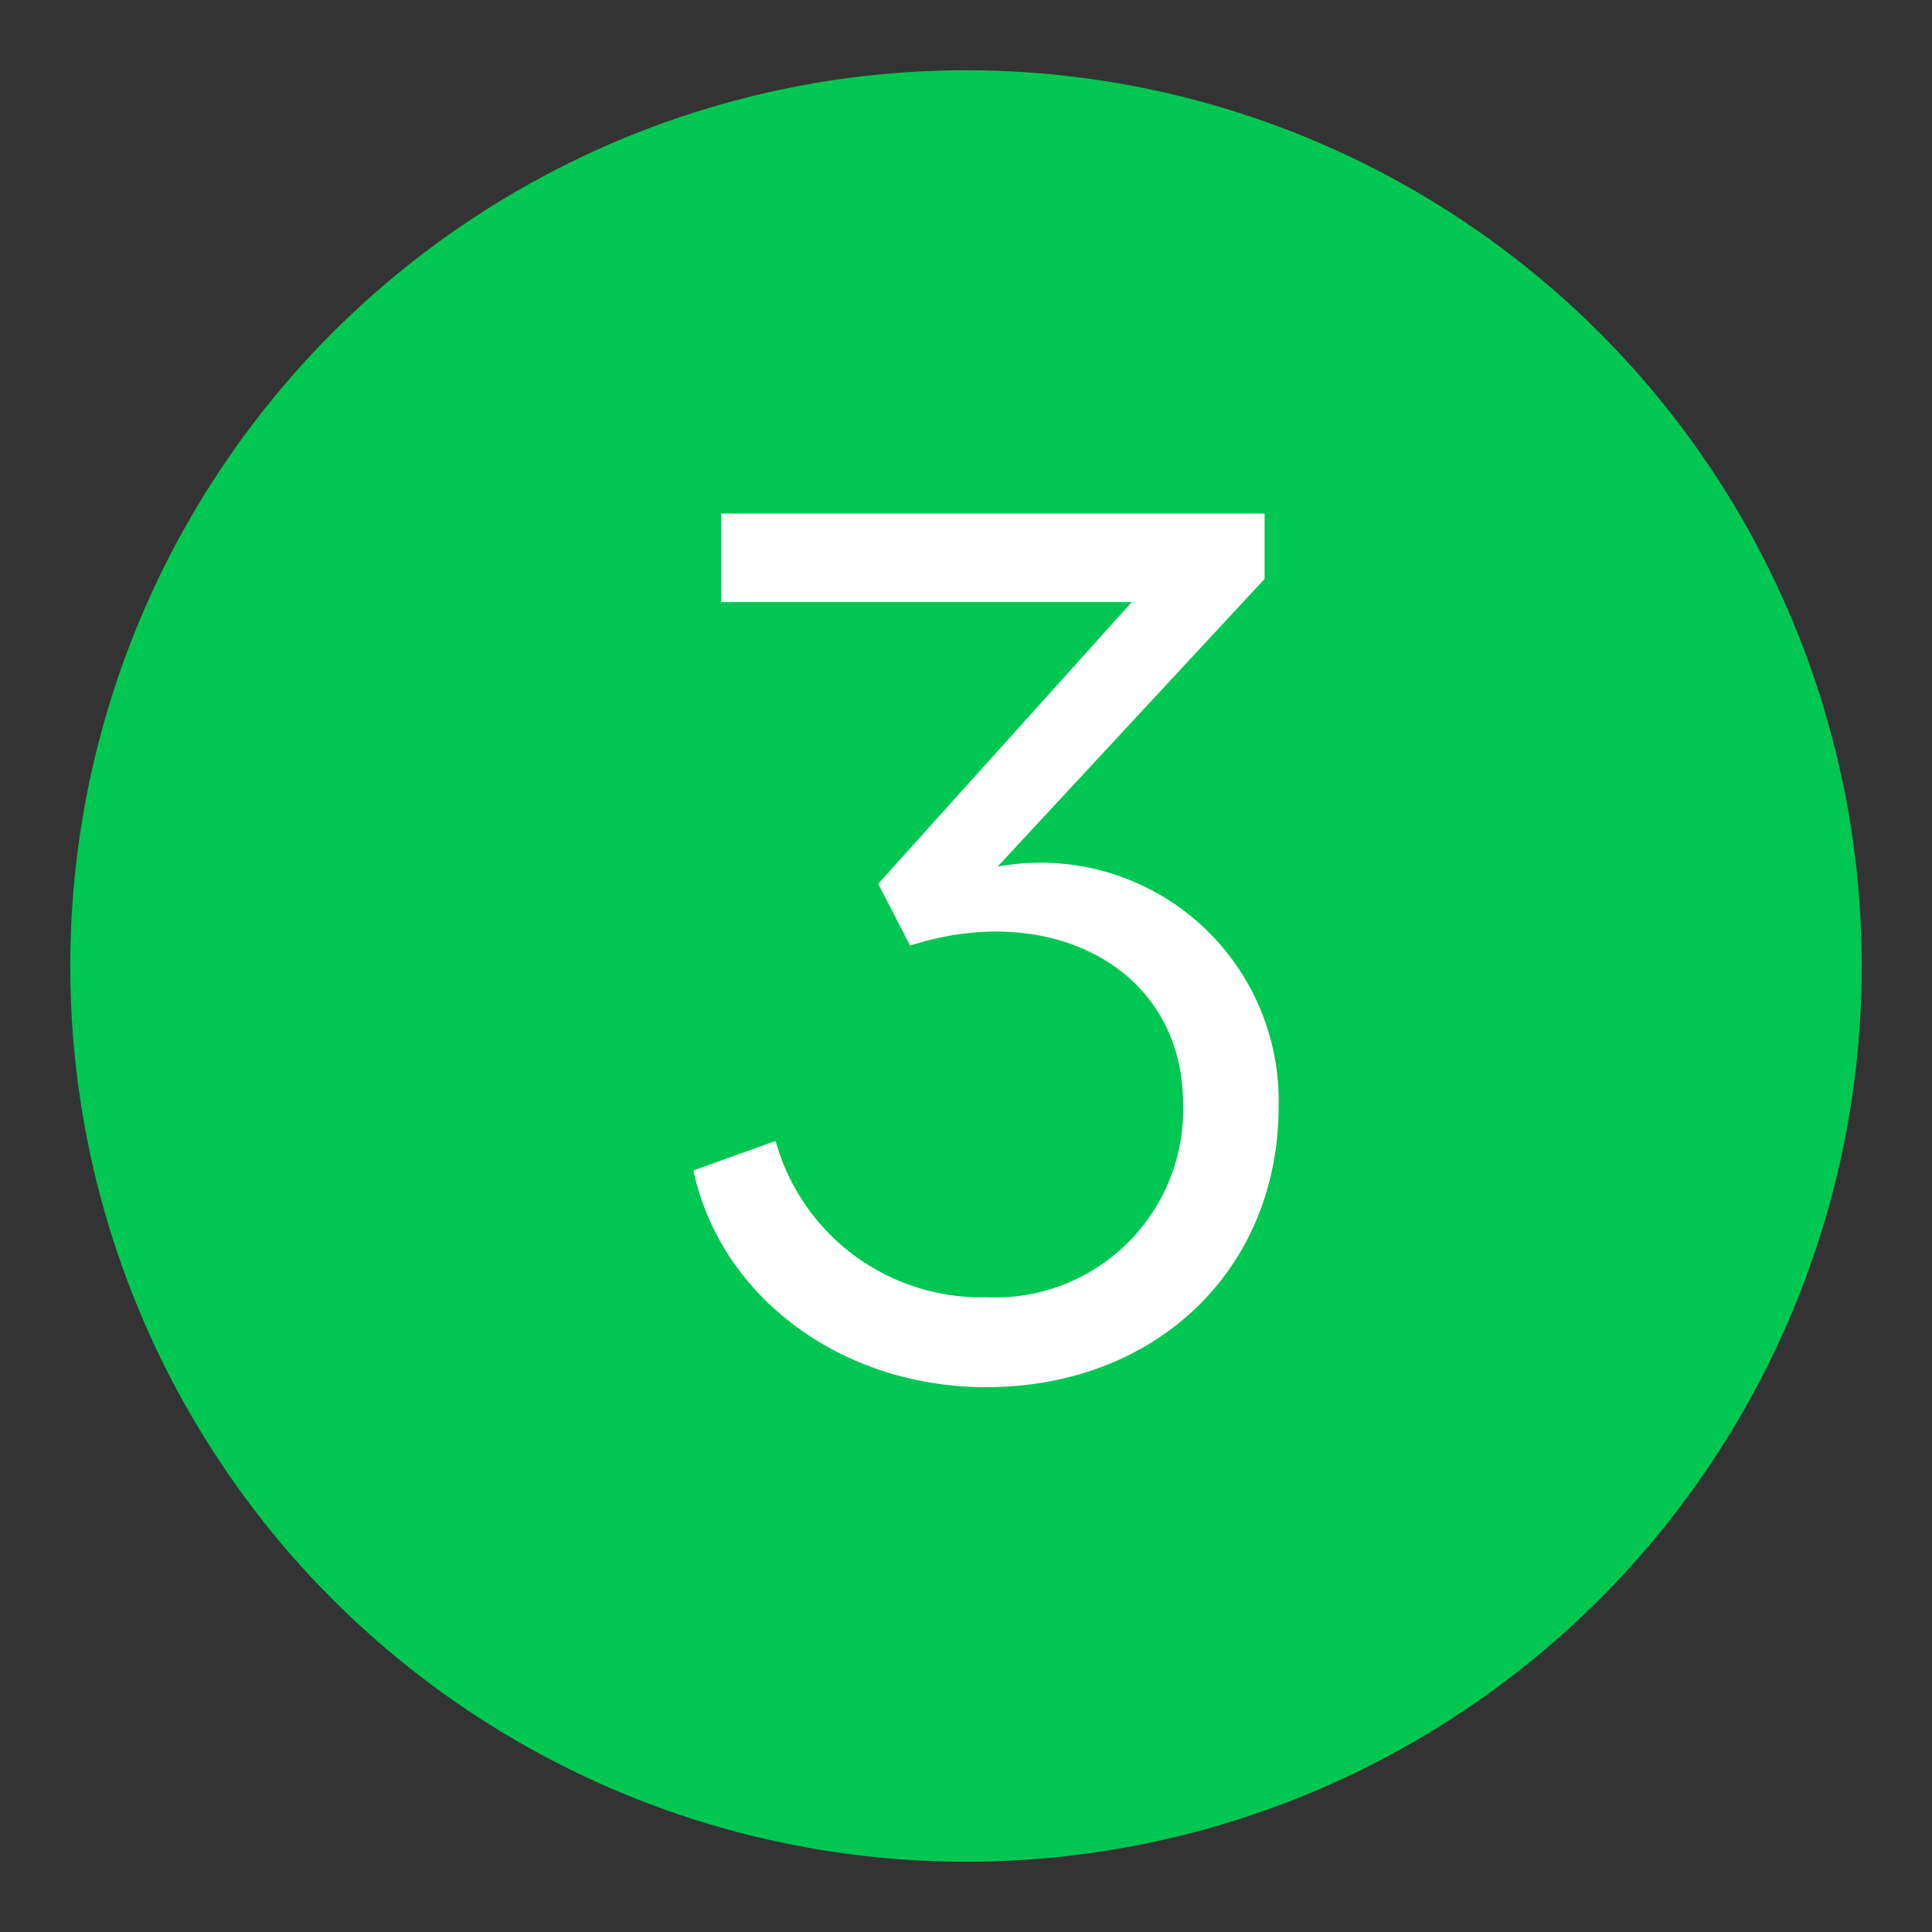
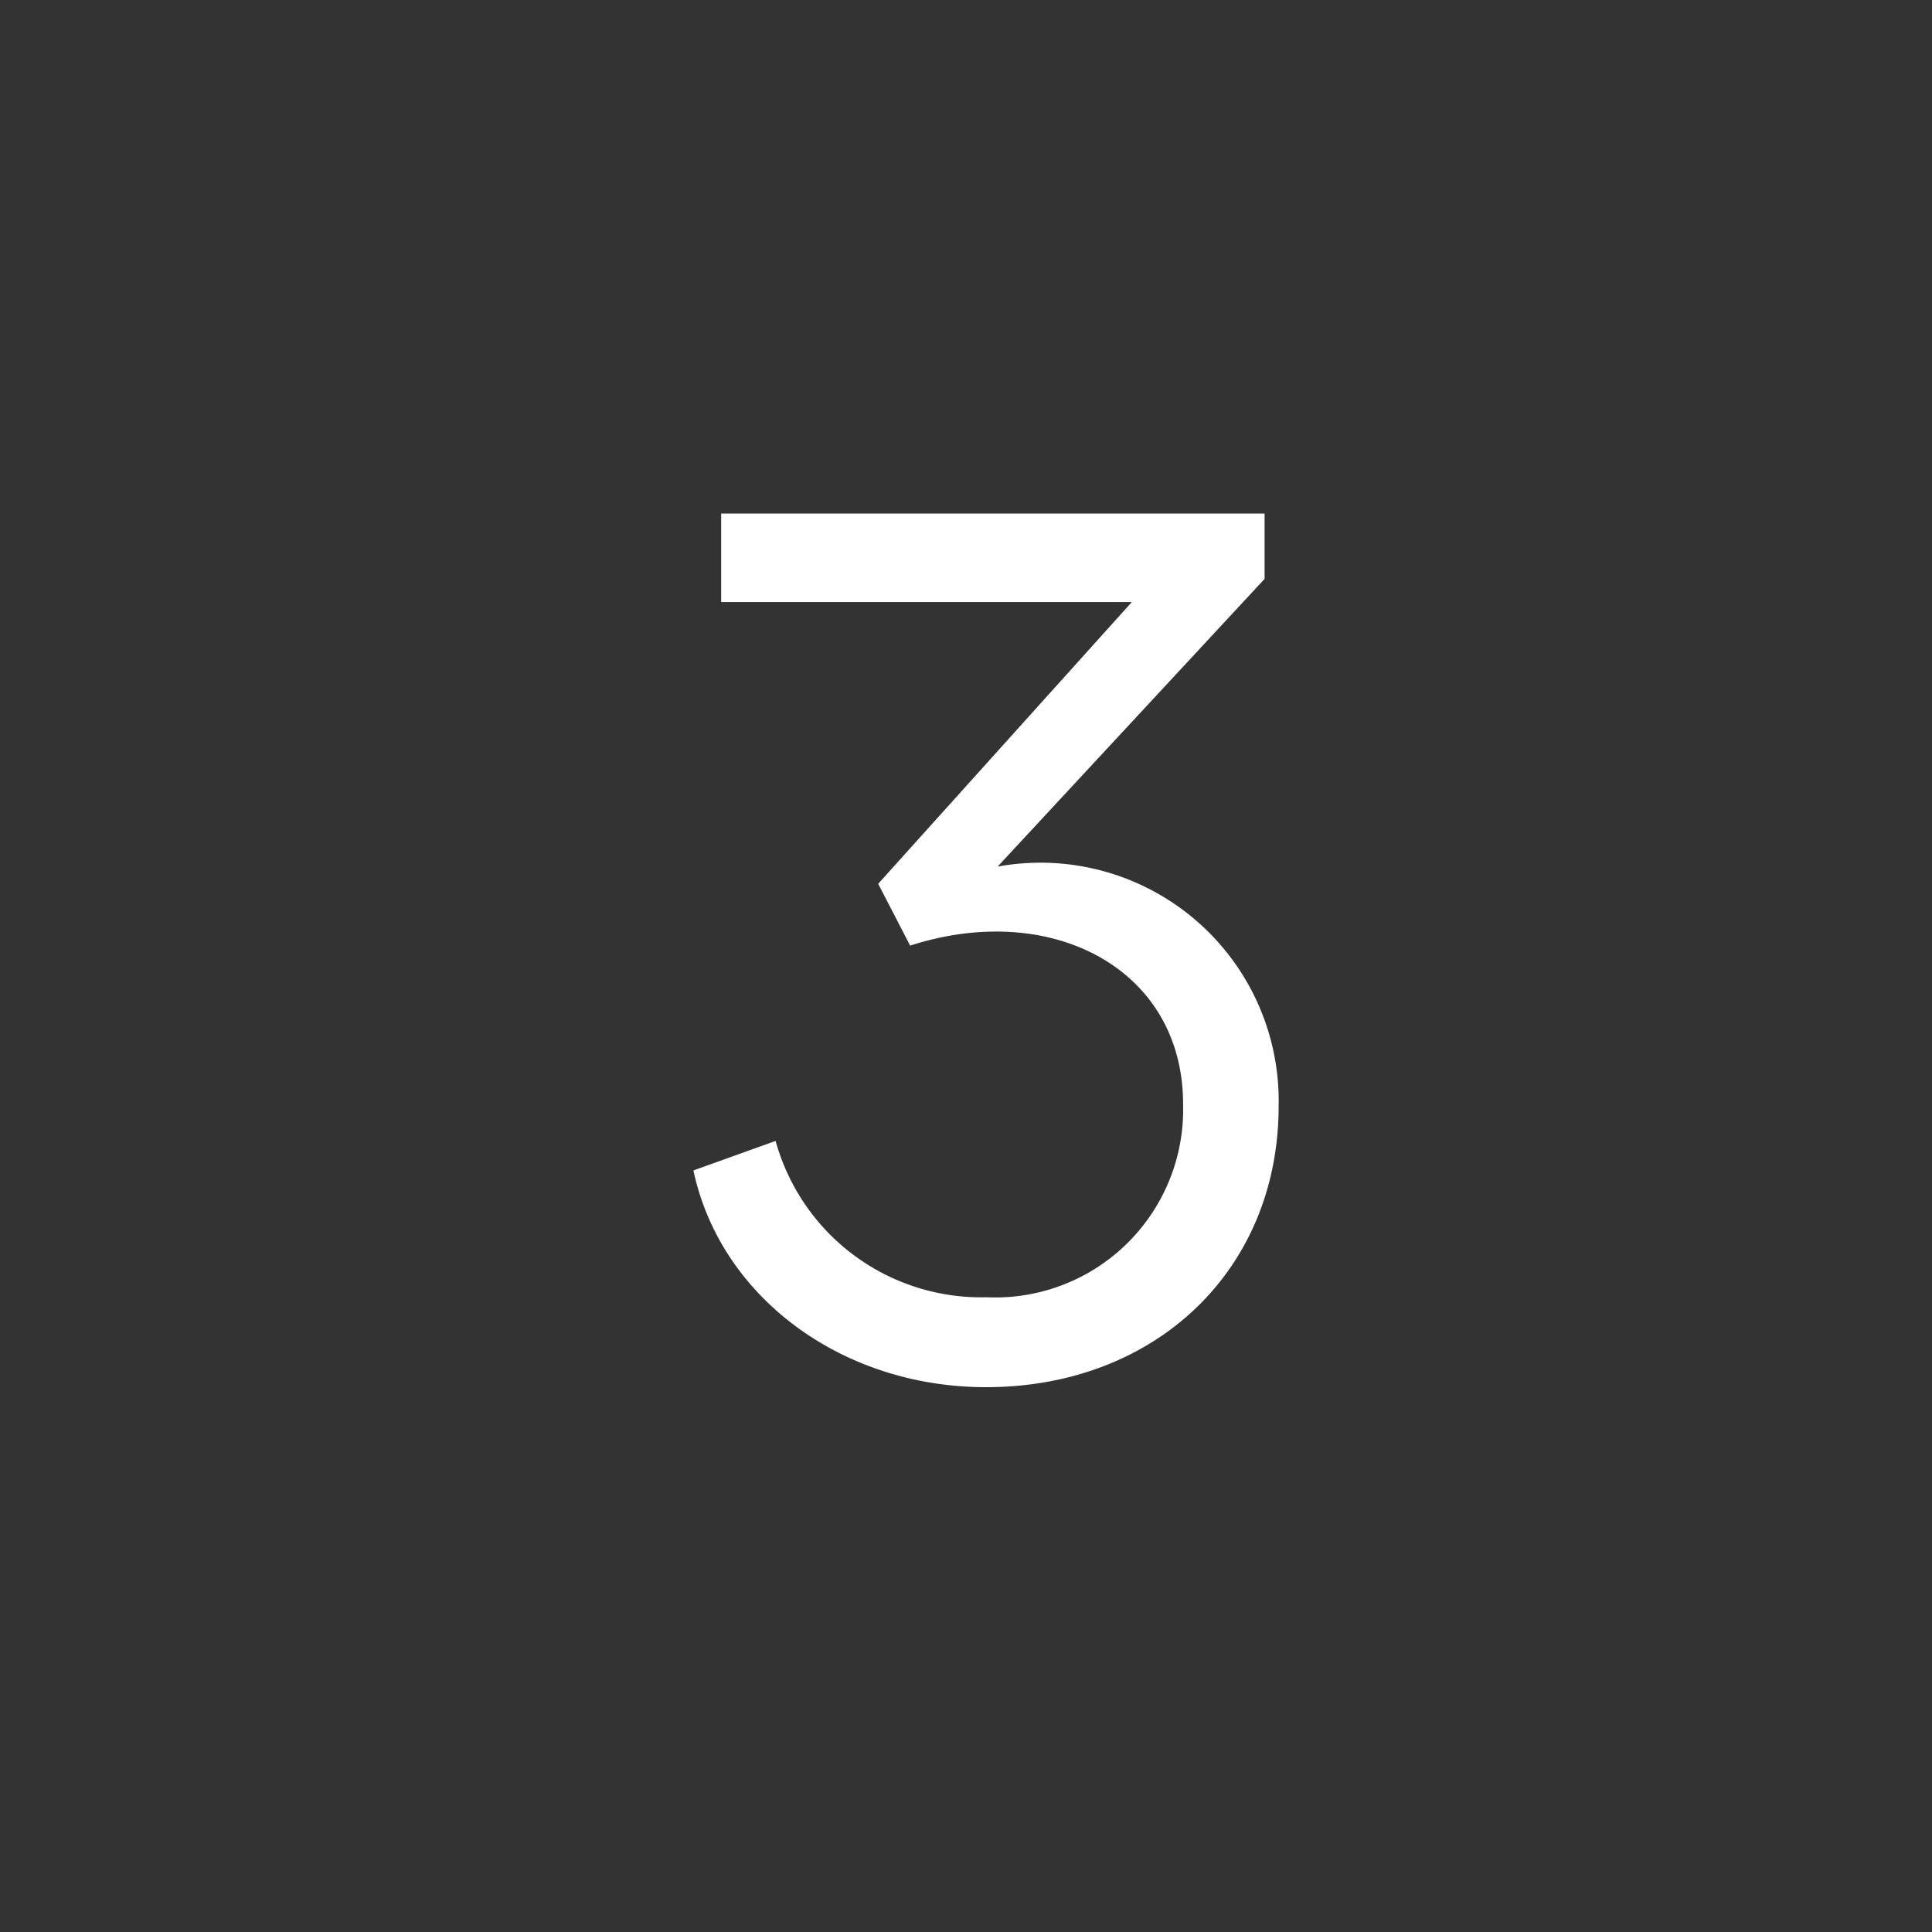
<svg xmlns="http://www.w3.org/2000/svg" viewBox="0 0 55 55" data-name="icon-numbered">
  <rect x="0" y="0" width="55" height="55" fill="#333333" stroke="none" />
  <defs>
    <style>
        svg[data-name='icon-numbered'] {
            padding-bottom:30%;
        }
        .cls-1{fill:#00c752;}.cls-2{fill:#fff;}</style>
  </defs>
  <g id="Layer_2" data-name="Layer 2">
-     <circle class="cls-1" cx="27.5" cy="27.5" r="25.5" />
-   </g>
+     </g>
  <g id="Layer_1" data-name="Layer 1">
    <path class="cls-2" d="M32.22,17.14H20.53V14.62H36v1.86L28.4,24.67a6.78,6.78,0,0,1,8,6.82c0,4.66-3.5,8-8.33,8-4.1,0-7.56-2.56-8.33-6.17l2.34-.84a6.07,6.07,0,0,0,6,4.45,5.35,5.35,0,0,0,5.6-5.5c0-3.85-3.75-5.81-7.77-4.51L25,25.16Z" />
  </g>
</svg>